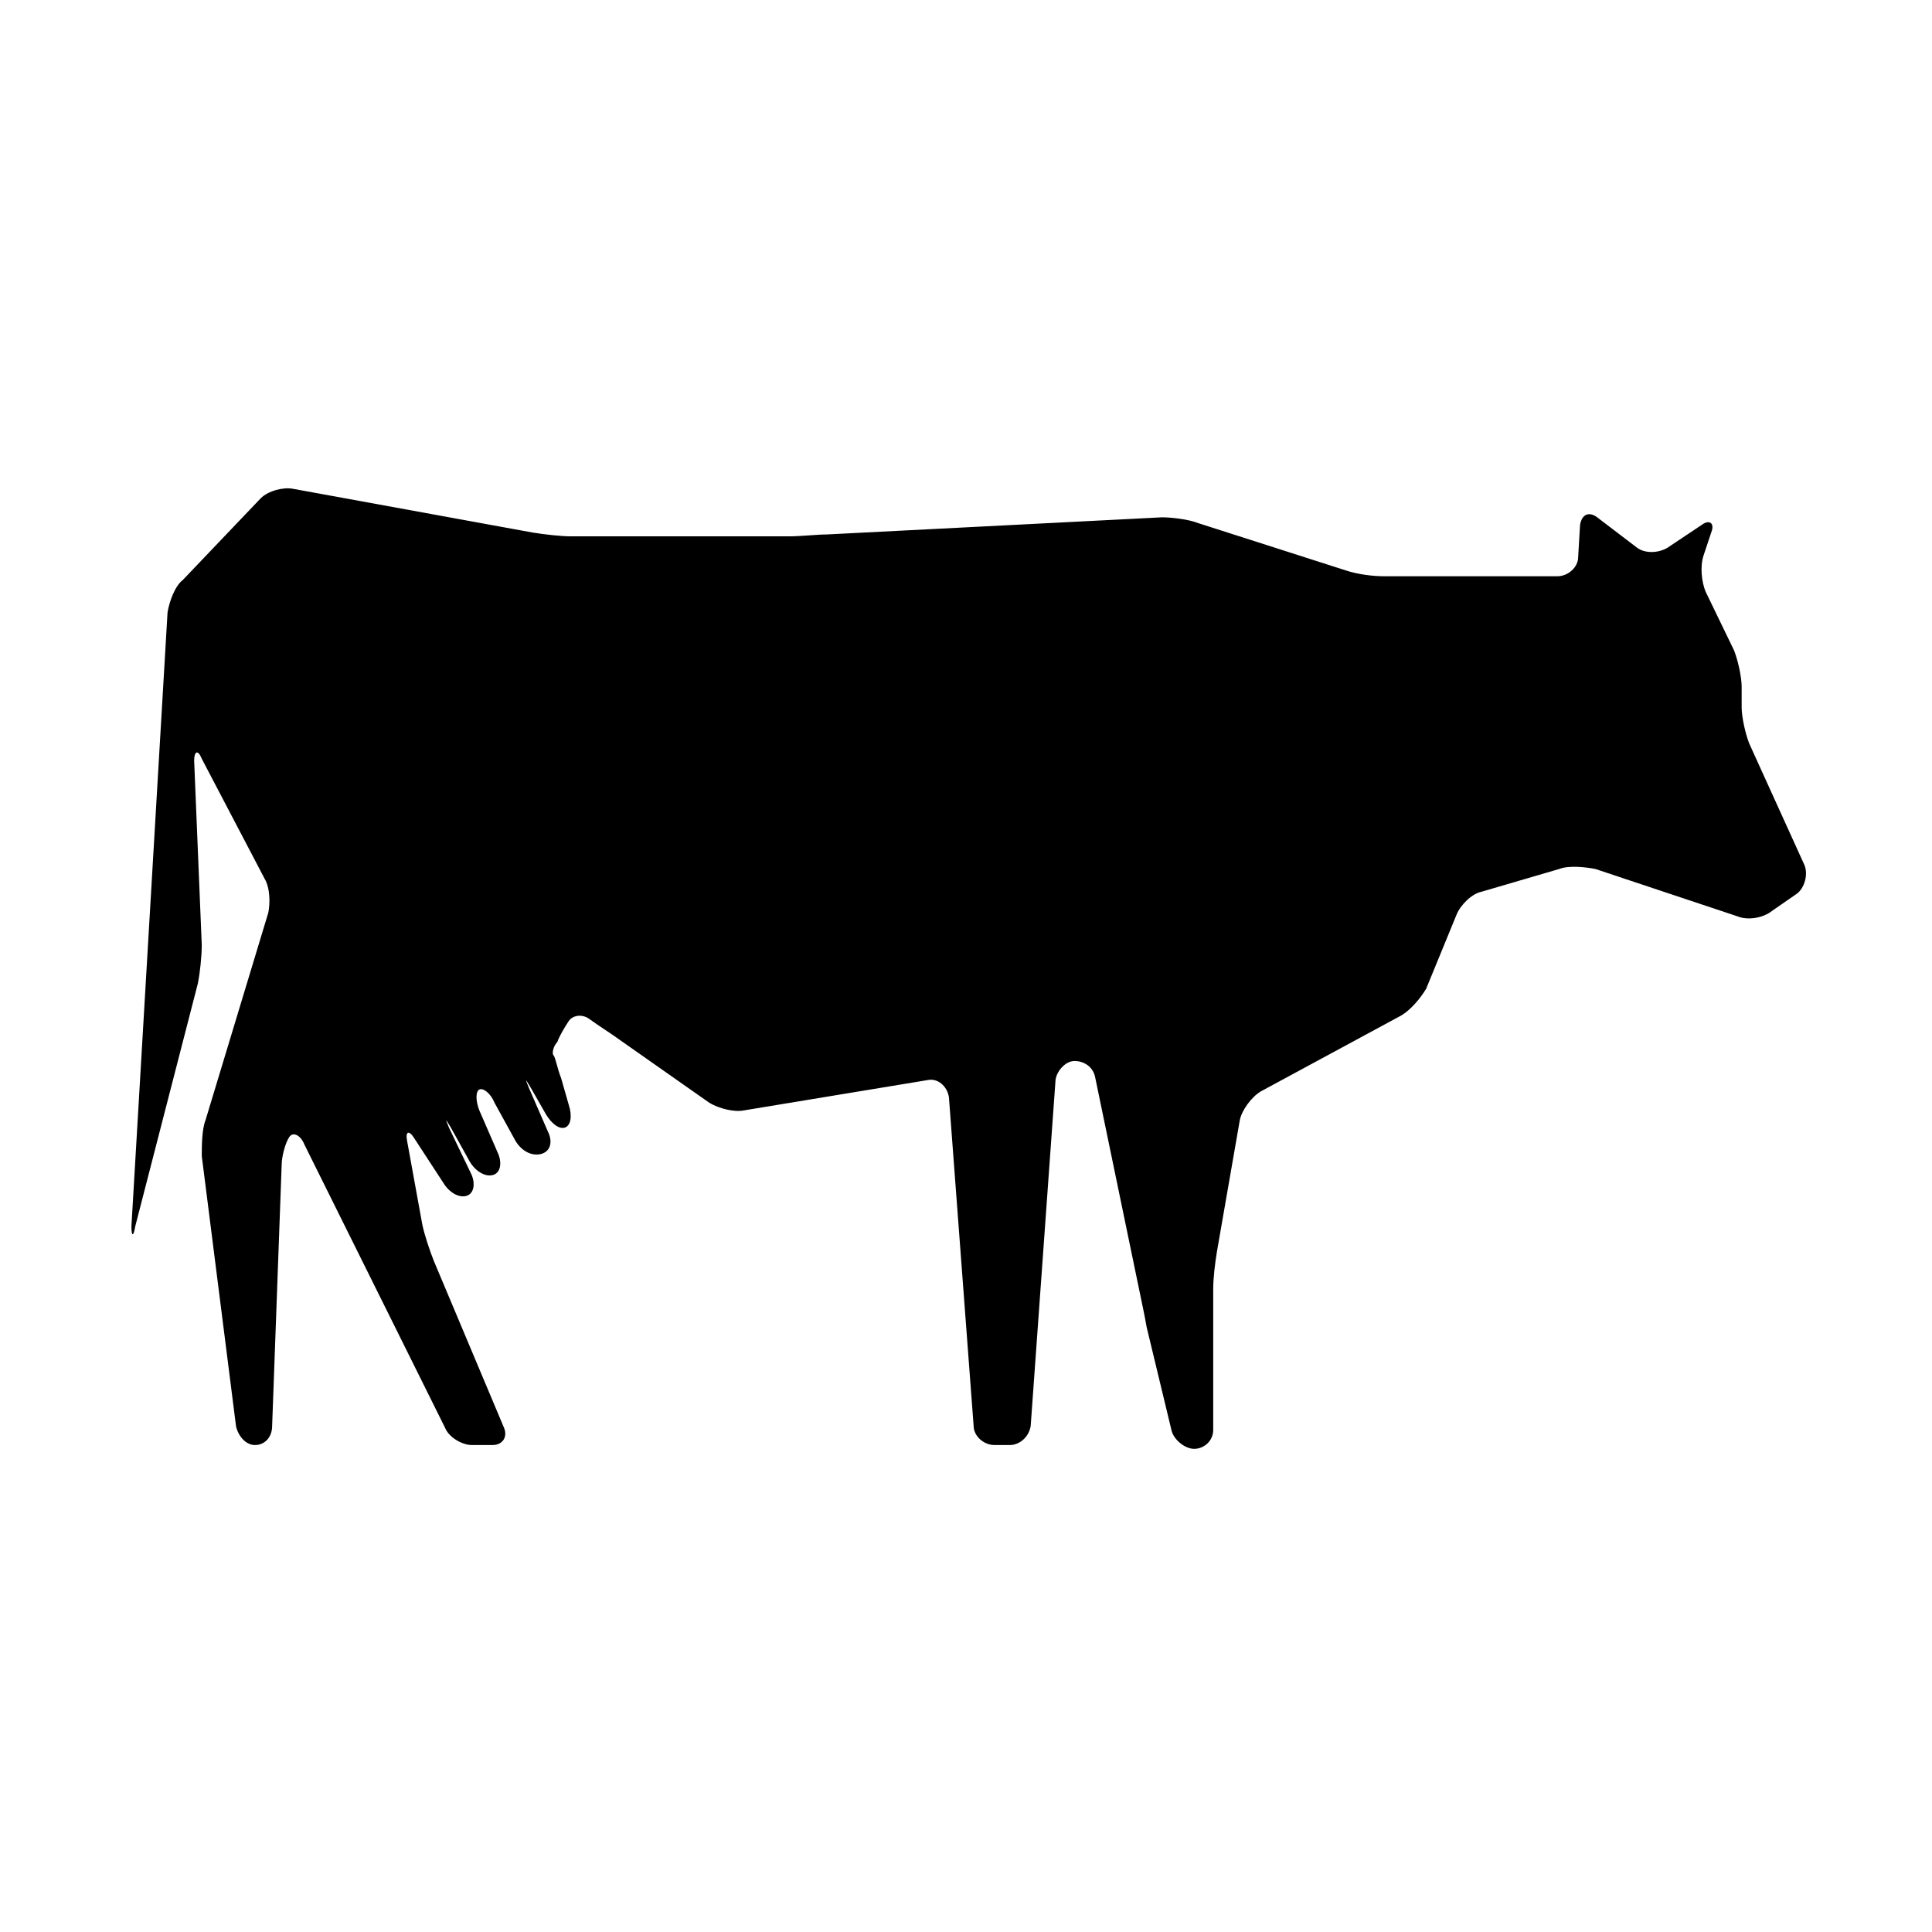
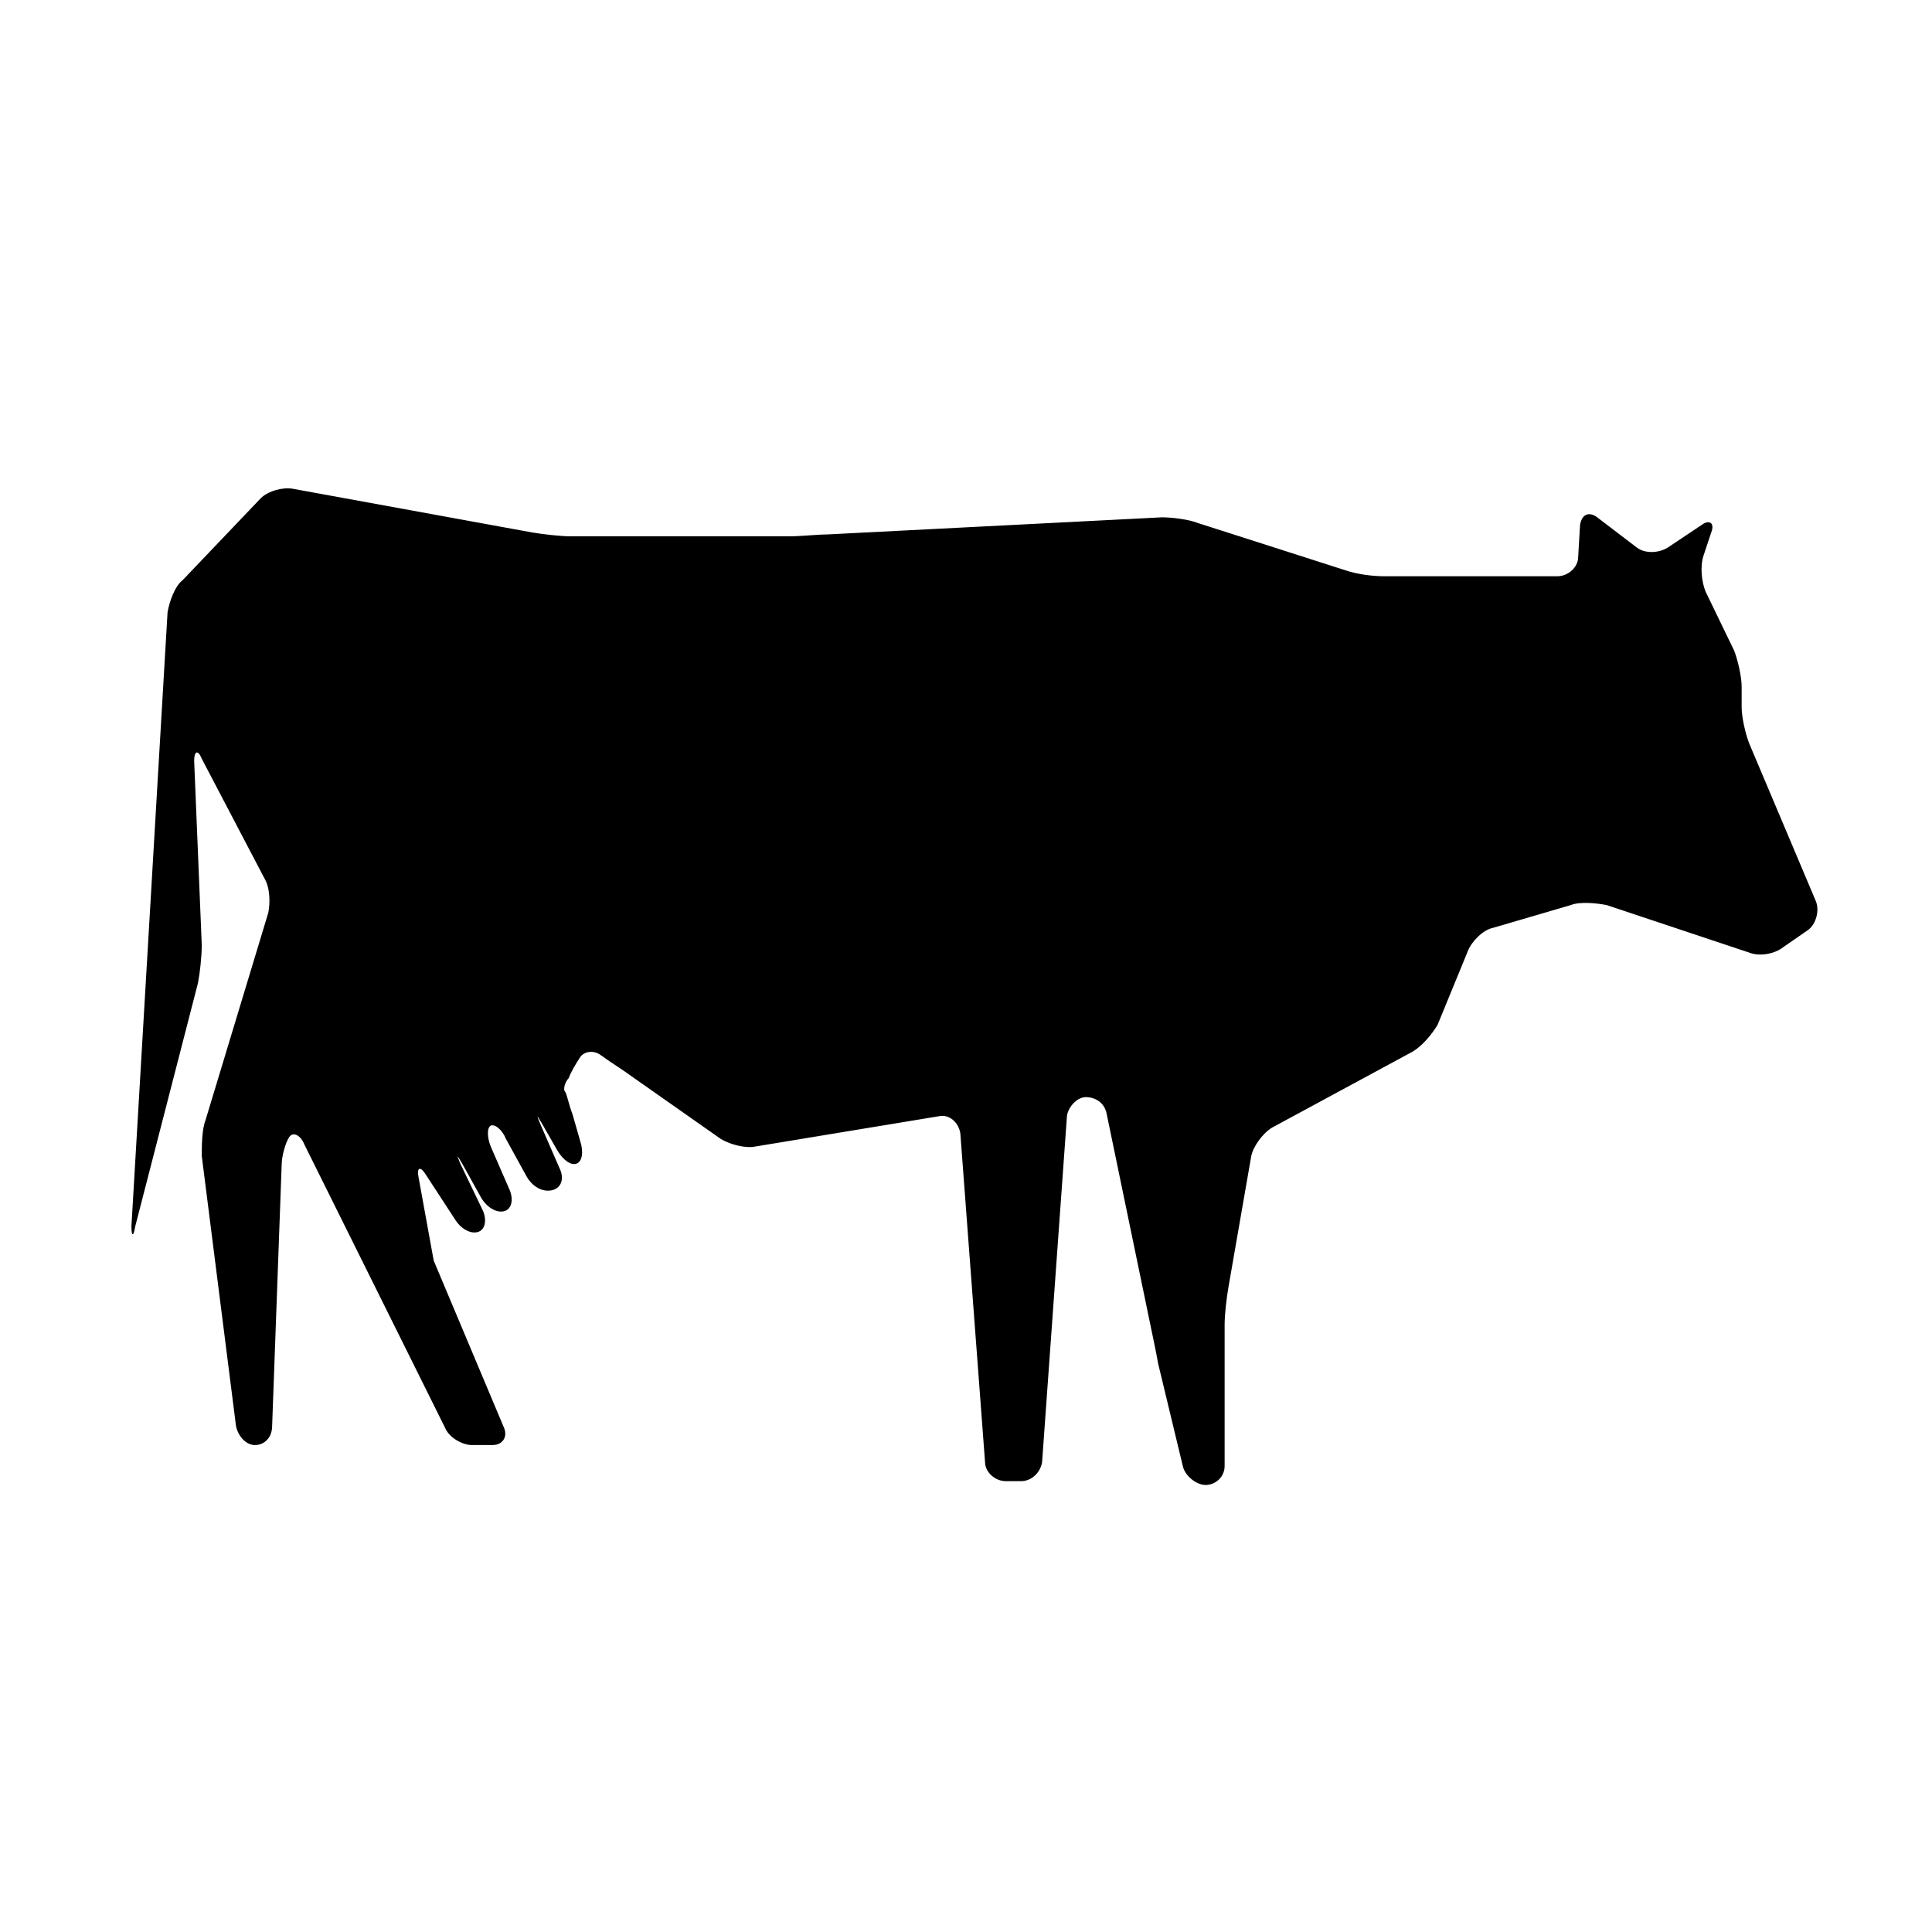
<svg xmlns="http://www.w3.org/2000/svg" fill="#000000" width="800px" height="800px" version="1.1" viewBox="144 144 512 512">
-   <path d="m607.57 341.05c-1.008-2.519-2.016-7.055-2.016-9.574v-5.543c0-2.519-1.008-7.055-2.016-9.574l-7.559-15.617c-1.008-2.519-1.512-6.551-0.504-9.574l2.016-6.047c1.008-2.519-0.504-3.527-2.519-2.016l-9.066 6.051c-2.519 1.512-6.047 1.512-8.062 0l-10.578-8.062c-2.016-1.512-4.031-1.008-4.535 2.016l-0.504 8.566c0 2.519-2.519 5.039-5.543 5.039h-45.844c-3.023 0-7.055-0.504-10.078-1.512l-39.297-12.594c-2.519-1.008-7.055-1.512-9.574-1.512l-88.672 4.535c-2.519 0-7.055 0.504-10.078 0.504l-57.93-0.004c-2.519 0-7.055-0.504-10.078-1.008l-63.48-11.586c-2.519-0.504-6.551 0.504-8.566 2.519l-20.656 21.664c-2.012 1.512-3.523 5.539-4.027 8.562l-9.574 162.73c0 2.519 0.504 3.023 1.008 0l16.625-64.488c0.504-2.519 1.008-7.055 1.008-10.078l-2.016-48.871c0-2.519 1.008-3.023 2.016-0.504l16.625 31.738c1.512 2.519 1.512 6.551 1.008 9.07l-16.621 54.922c-1.008 2.519-1.008 7.055-1.008 9.574l9.07 71.539c0.504 2.519 2.519 5.039 5.039 5.039s4.535-2.016 4.535-5.039l2.519-69.023c0-2.519 1.008-6.047 2.016-7.559 1.008-1.512 3.023-0.504 4.031 2.016l37.281 75.066c1.008 2.519 4.535 4.535 7.055 4.535h5.543c2.519 0 4.031-2.016 3.023-4.535l-18.648-44.332c-1.008-2.519-2.519-7.055-3.023-9.574l-4.031-22.168c-0.504-2.519 0.504-3.023 2.016-0.504l7.559 11.586c1.512 2.519 4.031 4.031 6.047 3.527 2.016-0.504 2.519-3.023 1.512-5.543l-6.047-12.594c-1.008-2.519-1.008-2.519 0.504 0l5.039 9.07c1.512 2.519 4.031 4.031 6.047 3.527 2.016-0.504 2.519-3.023 1.512-5.543l-5.039-11.586c-1.008-2.519-1.008-5.039 0-5.543 1.008-0.504 3.023 1.008 4.031 3.527l5.543 10.078c1.512 2.519 4.031 4.031 6.551 3.527 2.519-0.504 3.527-3.023 2.016-6.047l-5.039-11.586c-1.008-2.519-1.008-2.519 0.504 0l4.031 7.055c1.512 2.519 3.527 4.031 5.039 3.527s2.016-3.023 1.008-6.047l-2.016-7.055c-1.008-2.519-1.512-5.543-2.016-6.047-0.504-0.504 0-2.519 1.008-3.527 0.504-1.512 2.016-4.031 3.023-5.543 1.008-1.512 3.527-2.016 5.543-0.504s6.047 4.031 8.062 5.543l23.68 16.625c2.519 1.512 6.551 2.519 9.07 2.016l48.855-8.062c2.519-0.504 5.039 1.512 5.543 4.535l6.551 87.16c0 2.519 2.519 5.039 5.543 5.039h4.031c2.519 0 5.039-2.016 5.543-5.039l6.551-91.191c0-2.519 2.519-5.543 5.039-5.543 2.519 0 5.039 1.512 5.543 4.535l11.586 55.922c0.504 2.519 1.512 7.055 2.016 10.078l6.551 27.207c0.504 2.519 3.527 5.039 6.047 5.039 2.519 0 5.039-2.016 5.039-5.039v-37.281c0-3.023 0.504-7.055 1.008-10.078l6.047-34.762c0.504-2.519 3.023-6.047 5.543-7.559l37.281-20.152c2.519-1.512 5.039-4.535 6.551-7.055l8.062-19.648c1.008-2.519 4.031-5.543 6.551-6.047l20.656-6.047c2.519-1.008 7.055-0.504 9.574 0l37.785 12.594c2.519 1.008 6.551 0.504 9.07-1.512l6.551-4.535c2.016-1.512 3.023-5.039 2.016-7.559z" />
+   <path d="m607.57 341.05c-1.008-2.519-2.016-7.055-2.016-9.574v-5.543c0-2.519-1.008-7.055-2.016-9.574l-7.559-15.617c-1.008-2.519-1.512-6.551-0.504-9.574l2.016-6.047c1.008-2.519-0.504-3.527-2.519-2.016l-9.066 6.051c-2.519 1.512-6.047 1.512-8.062 0l-10.578-8.062c-2.016-1.512-4.031-1.008-4.535 2.016l-0.504 8.566c0 2.519-2.519 5.039-5.543 5.039h-45.844c-3.023 0-7.055-0.504-10.078-1.512l-39.297-12.594c-2.519-1.008-7.055-1.512-9.574-1.512l-88.672 4.535c-2.519 0-7.055 0.504-10.078 0.504l-57.93-0.004c-2.519 0-7.055-0.504-10.078-1.008l-63.48-11.586c-2.519-0.504-6.551 0.504-8.566 2.519l-20.656 21.664c-2.012 1.512-3.523 5.539-4.027 8.562l-9.574 162.73c0 2.519 0.504 3.023 1.008 0l16.625-64.488c0.504-2.519 1.008-7.055 1.008-10.078l-2.016-48.871c0-2.519 1.008-3.023 2.016-0.504l16.625 31.738c1.512 2.519 1.512 6.551 1.008 9.07l-16.621 54.922c-1.008 2.519-1.008 7.055-1.008 9.574l9.07 71.539c0.504 2.519 2.519 5.039 5.039 5.039s4.535-2.016 4.535-5.039l2.519-69.023c0-2.519 1.008-6.047 2.016-7.559 1.008-1.512 3.023-0.504 4.031 2.016l37.281 75.066c1.008 2.519 4.535 4.535 7.055 4.535h5.543c2.519 0 4.031-2.016 3.023-4.535l-18.648-44.332l-4.031-22.168c-0.504-2.519 0.504-3.023 2.016-0.504l7.559 11.586c1.512 2.519 4.031 4.031 6.047 3.527 2.016-0.504 2.519-3.023 1.512-5.543l-6.047-12.594c-1.008-2.519-1.008-2.519 0.504 0l5.039 9.07c1.512 2.519 4.031 4.031 6.047 3.527 2.016-0.504 2.519-3.023 1.512-5.543l-5.039-11.586c-1.008-2.519-1.008-5.039 0-5.543 1.008-0.504 3.023 1.008 4.031 3.527l5.543 10.078c1.512 2.519 4.031 4.031 6.551 3.527 2.519-0.504 3.527-3.023 2.016-6.047l-5.039-11.586c-1.008-2.519-1.008-2.519 0.504 0l4.031 7.055c1.512 2.519 3.527 4.031 5.039 3.527s2.016-3.023 1.008-6.047l-2.016-7.055c-1.008-2.519-1.512-5.543-2.016-6.047-0.504-0.504 0-2.519 1.008-3.527 0.504-1.512 2.016-4.031 3.023-5.543 1.008-1.512 3.527-2.016 5.543-0.504s6.047 4.031 8.062 5.543l23.68 16.625c2.519 1.512 6.551 2.519 9.07 2.016l48.855-8.062c2.519-0.504 5.039 1.512 5.543 4.535l6.551 87.16c0 2.519 2.519 5.039 5.543 5.039h4.031c2.519 0 5.039-2.016 5.543-5.039l6.551-91.191c0-2.519 2.519-5.543 5.039-5.543 2.519 0 5.039 1.512 5.543 4.535l11.586 55.922c0.504 2.519 1.512 7.055 2.016 10.078l6.551 27.207c0.504 2.519 3.527 5.039 6.047 5.039 2.519 0 5.039-2.016 5.039-5.039v-37.281c0-3.023 0.504-7.055 1.008-10.078l6.047-34.762c0.504-2.519 3.023-6.047 5.543-7.559l37.281-20.152c2.519-1.512 5.039-4.535 6.551-7.055l8.062-19.648c1.008-2.519 4.031-5.543 6.551-6.047l20.656-6.047c2.519-1.008 7.055-0.504 9.574 0l37.785 12.594c2.519 1.008 6.551 0.504 9.07-1.512l6.551-4.535c2.016-1.512 3.023-5.039 2.016-7.559z" />
</svg>